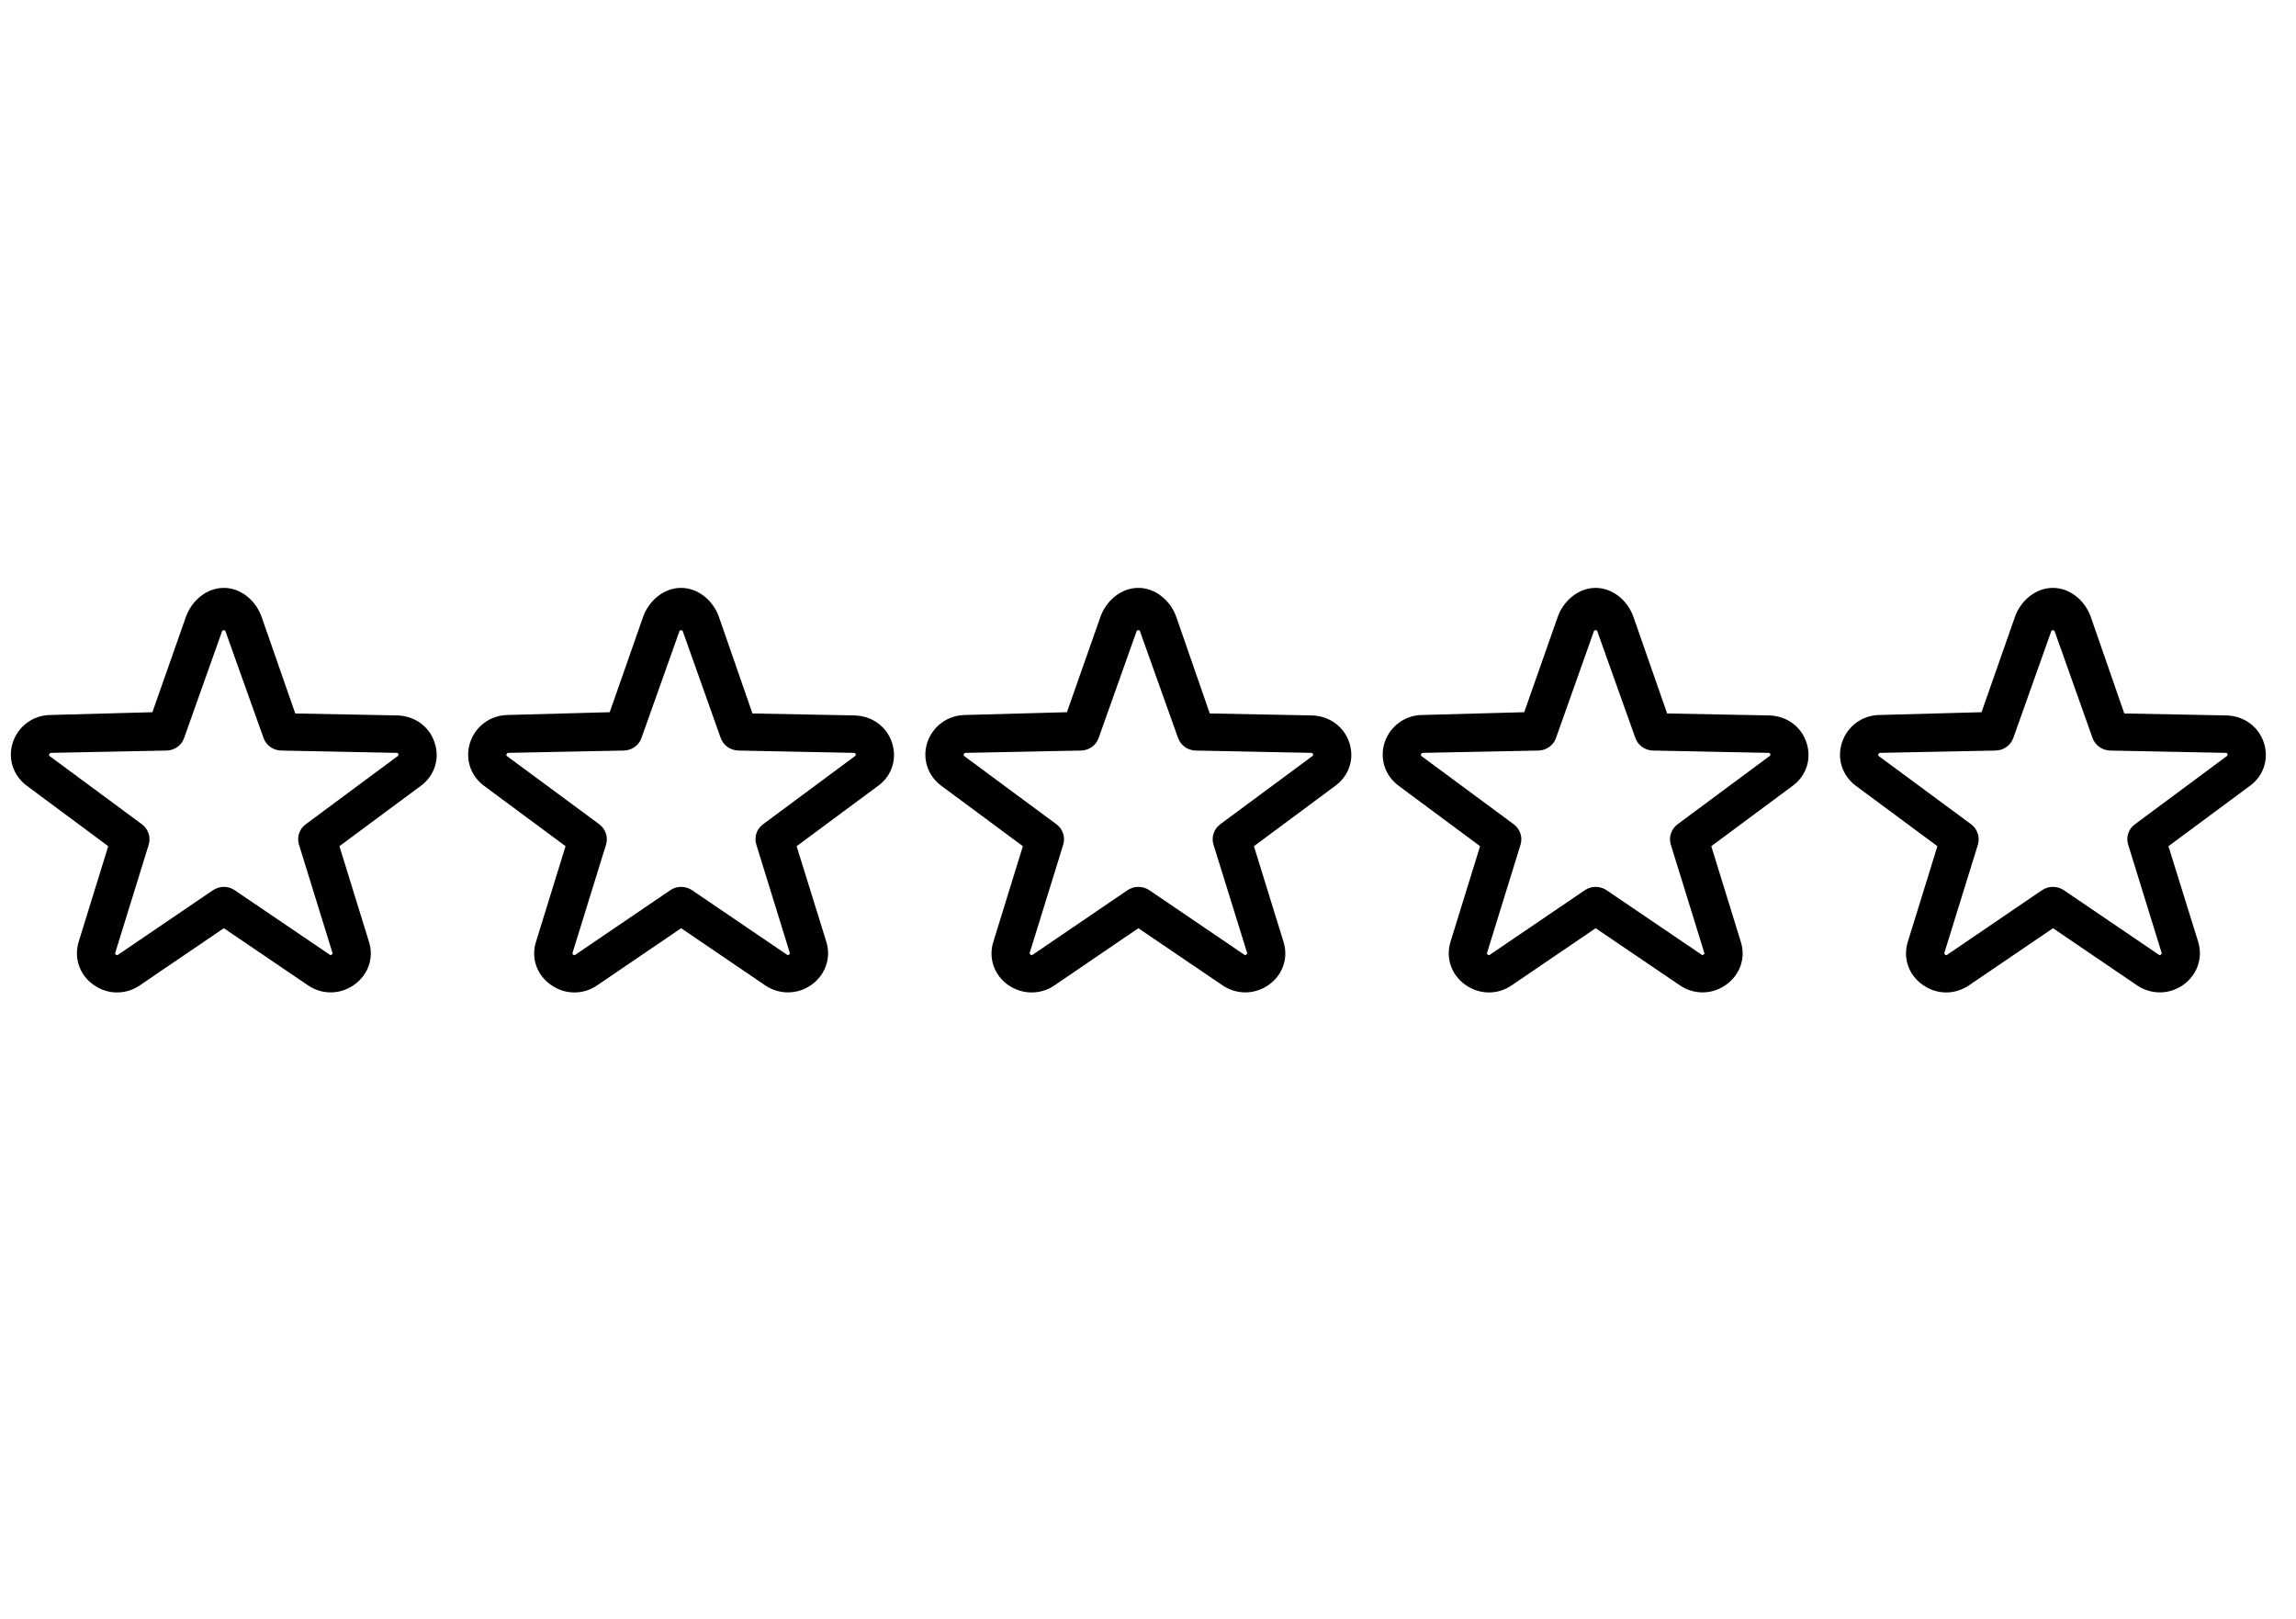
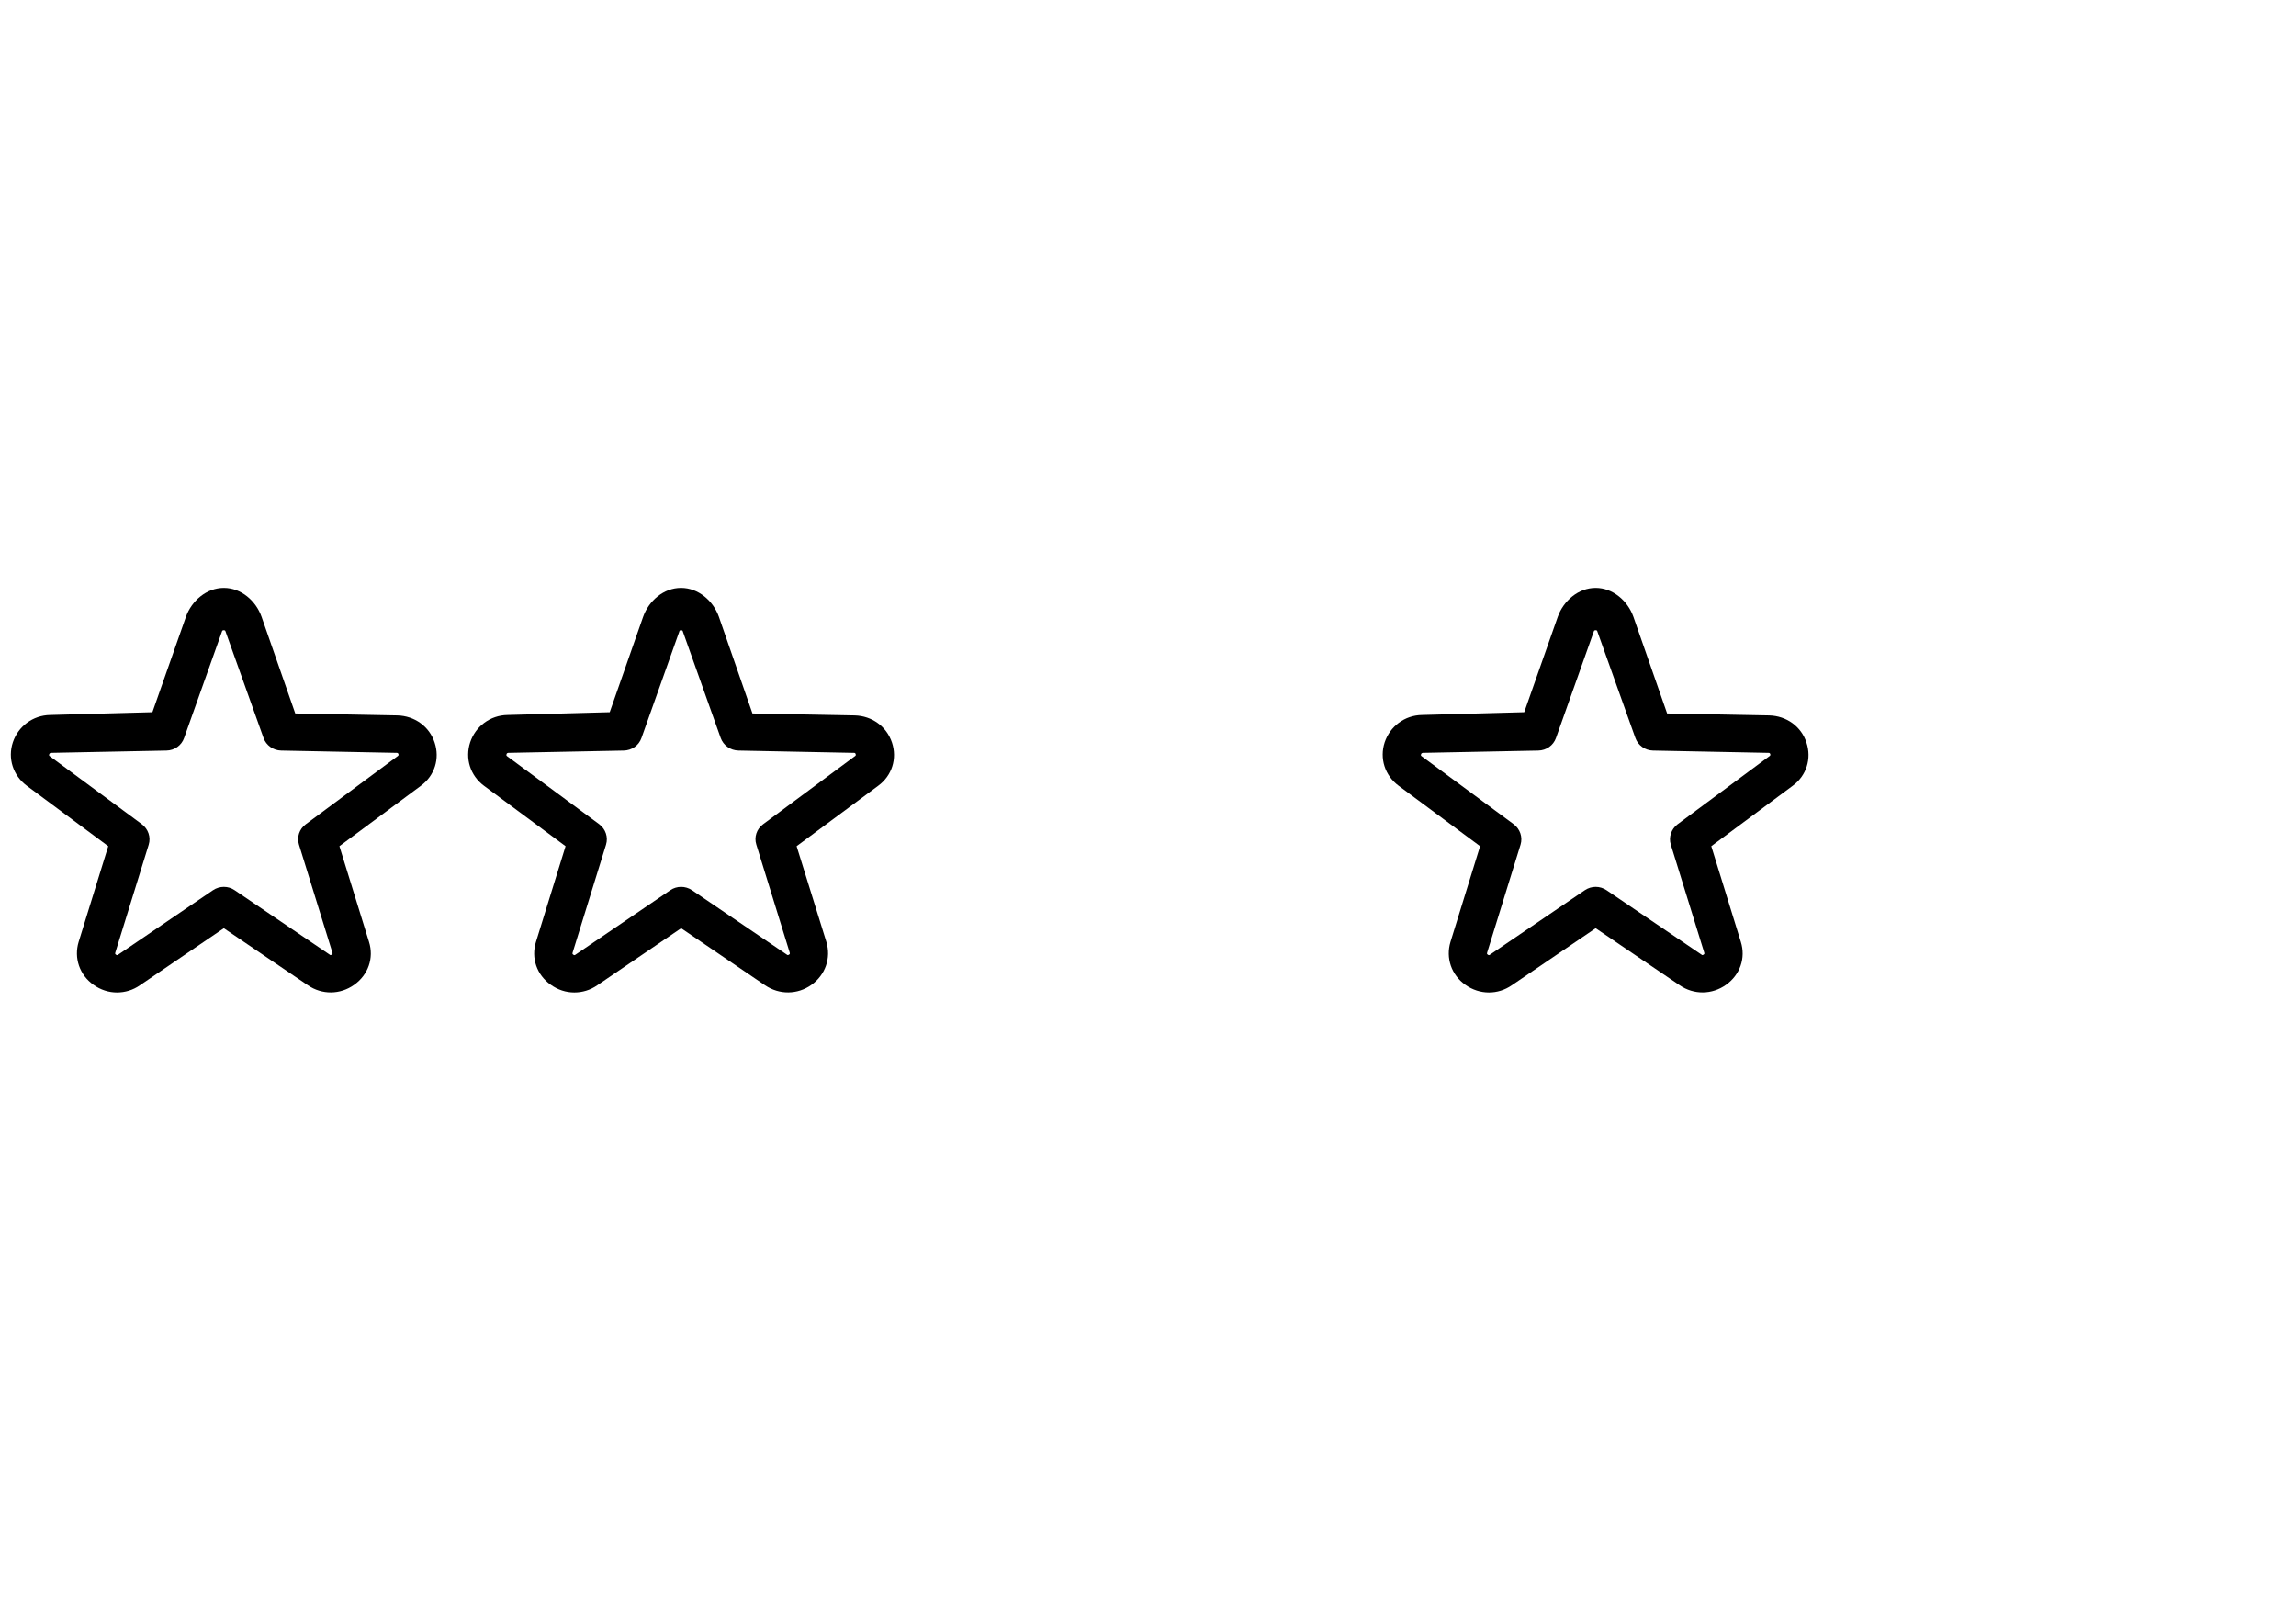
<svg xmlns="http://www.w3.org/2000/svg" width="78" zoomAndPan="magnify" viewBox="0 0 58.5 41.25" height="55" preserveAspectRatio="xMidYMid meet" version="1.0" id="1491397449" class="svg u_1491397449" data-icon-custom="true" data-icon-name="Quality Services-ad864c05.svg">
  <defs>
    <clipPath id="c864b833c5">
      <path d="M 0.277 14.98 L 11.191 14.98 L 11.191 25.289 L 0.277 25.289 Z M 0.277 14.98 " clip-rule="nonzero" />
    </clipPath>
    <clipPath id="46fac67dc8">
      <path d="M 11.883 14.98 L 22.801 14.98 L 22.801 25.289 L 11.883 25.289 Z M 11.883 14.98 " clip-rule="nonzero" />
    </clipPath>
    <clipPath id="afbf5d87f9">
-       <path d="M 23.488 14.98 L 34.52 14.98 L 34.52 25.289 L 23.488 25.289 Z M 23.488 14.98 " clip-rule="nonzero" />
-     </clipPath>
+       </clipPath>
    <clipPath id="4e32201988">
      <path d="M 35.211 14.98 L 46.125 14.98 L 46.125 25.289 L 35.211 25.289 Z M 35.211 14.98 " clip-rule="nonzero" />
    </clipPath>
    <clipPath id="942e6959ce">
-       <path d="M 46.816 14.98 L 57.73 14.98 L 57.73 25.289 L 46.816 25.289 Z M 46.816 14.98 " clip-rule="nonzero" />
-     </clipPath>
+       </clipPath>
  </defs>
  <g clip-path="url(#c864b833c5)">
    <path fill="#000000" d="M 1.254 19.219 C 1.266 19.188 1.285 19.188 1.297 19.184 L 4.242 19.125 C 4.445 19.121 4.625 18.996 4.691 18.805 L 5.656 16.09 C 5.66 16.074 5.668 16.059 5.703 16.059 C 5.734 16.059 5.742 16.074 5.746 16.09 L 6.715 18.805 C 6.781 18.992 6.961 19.121 7.164 19.125 L 10.105 19.184 C 10.121 19.184 10.141 19.184 10.152 19.215 C 10.16 19.246 10.145 19.258 10.133 19.266 L 7.789 21.004 C 7.625 21.125 7.559 21.332 7.617 21.52 L 8.469 24.273 C 8.473 24.289 8.48 24.305 8.453 24.324 C 8.426 24.344 8.41 24.336 8.398 24.324 L 5.98 22.684 C 5.816 22.57 5.594 22.57 5.426 22.684 L 3.008 24.328 C 2.996 24.336 2.98 24.348 2.953 24.324 C 2.926 24.309 2.934 24.289 2.938 24.273 L 3.789 21.523 C 3.848 21.332 3.777 21.125 3.617 21.004 L 1.27 19.27 C 1.258 19.262 1.242 19.25 1.254 19.219 Z M 0.684 20.023 L 2.758 21.562 L 2.004 24 C 1.879 24.41 2.027 24.844 2.383 25.094 C 2.562 25.223 2.773 25.289 2.98 25.289 C 3.184 25.289 3.387 25.23 3.566 25.105 L 5.703 23.652 L 7.844 25.105 C 8.203 25.352 8.668 25.348 9.023 25.094 C 9.383 24.84 9.531 24.41 9.402 24 L 8.648 21.562 L 10.723 20.023 C 11.074 19.766 11.211 19.332 11.074 18.922 C 10.941 18.512 10.566 18.242 10.125 18.23 L 7.523 18.18 L 6.664 15.715 C 6.52 15.309 6.145 14.98 5.703 14.98 C 5.262 14.98 4.883 15.309 4.738 15.715 L 3.883 18.148 L 1.277 18.219 C 0.836 18.227 0.465 18.508 0.328 18.914 C 0.191 19.324 0.332 19.762 0.684 20.023 " fill-opacity="1" fill-rule="nonzero" />
  </g>
  <g clip-path="url(#46fac67dc8)">
    <path fill="#000000" d="M 21.785 19.266 L 19.441 21.004 C 19.277 21.125 19.211 21.332 19.27 21.52 L 20.121 24.273 C 20.125 24.289 20.133 24.305 20.105 24.324 C 20.078 24.344 20.062 24.336 20.047 24.324 L 17.633 22.684 C 17.465 22.57 17.242 22.57 17.078 22.684 L 14.66 24.328 C 14.648 24.336 14.633 24.348 14.605 24.324 C 14.578 24.309 14.586 24.289 14.59 24.273 L 15.441 21.523 C 15.5 21.332 15.43 21.125 15.27 21.004 L 12.922 19.27 C 12.91 19.262 12.895 19.25 12.906 19.219 C 12.914 19.188 12.934 19.188 12.949 19.184 L 15.891 19.125 C 16.098 19.121 16.277 18.996 16.344 18.805 L 17.309 16.09 C 17.312 16.074 17.32 16.059 17.352 16.059 C 17.387 16.059 17.395 16.074 17.398 16.09 L 18.363 18.805 C 18.43 18.992 18.609 19.121 18.816 19.125 L 21.758 19.184 C 21.773 19.184 21.793 19.184 21.801 19.215 C 21.812 19.246 21.797 19.258 21.785 19.266 Z M 22.727 18.922 C 22.59 18.512 22.219 18.242 21.777 18.23 L 19.172 18.18 L 18.316 15.715 C 18.172 15.309 17.793 14.98 17.352 14.98 C 16.91 14.98 16.531 15.309 16.387 15.715 L 15.535 18.148 L 12.93 18.219 C 12.488 18.227 12.117 18.508 11.98 18.914 C 11.844 19.324 11.98 19.762 12.332 20.023 L 14.41 21.562 L 13.656 24 C 13.527 24.41 13.676 24.844 14.035 25.094 C 14.215 25.223 14.422 25.289 14.633 25.289 C 14.836 25.289 15.039 25.23 15.219 25.105 L 17.355 23.652 L 19.492 25.105 C 19.855 25.352 20.32 25.348 20.676 25.094 C 21.031 24.84 21.18 24.41 21.055 24 L 20.297 21.562 L 22.375 20.023 C 22.727 19.766 22.863 19.332 22.727 18.922 " fill-opacity="1" fill-rule="nonzero" />
  </g>
  <g clip-path="url(#afbf5d87f9)">
    <path fill="#000000" d="M 33.438 19.266 L 31.09 21.004 C 30.93 21.125 30.859 21.332 30.918 21.52 L 31.773 24.273 C 31.777 24.289 31.781 24.305 31.754 24.324 C 31.727 24.344 31.711 24.336 31.699 24.324 L 29.285 22.684 C 29.117 22.57 28.895 22.57 28.727 22.684 L 26.312 24.328 C 26.301 24.336 26.285 24.348 26.258 24.324 C 26.23 24.309 26.234 24.289 26.238 24.273 L 27.09 21.523 C 27.148 21.332 27.082 21.125 26.918 21.004 L 24.574 19.27 C 24.562 19.262 24.547 19.25 24.555 19.219 C 24.566 19.188 24.586 19.188 24.602 19.184 L 27.543 19.125 C 27.746 19.121 27.926 18.996 27.992 18.805 L 28.957 16.09 C 28.965 16.074 28.969 16.059 29.004 16.059 C 29.039 16.059 29.043 16.074 29.047 16.09 L 30.016 18.805 C 30.082 18.992 30.262 19.121 30.465 19.125 L 33.41 19.184 C 33.422 19.184 33.441 19.184 33.453 19.215 C 33.465 19.246 33.449 19.258 33.438 19.266 Z M 34.379 18.922 C 34.242 18.512 33.867 18.242 33.43 18.23 L 30.824 18.18 L 29.969 15.715 C 29.824 15.309 29.445 14.98 29.004 14.98 C 28.562 14.98 28.184 15.309 28.039 15.715 L 27.184 18.148 L 24.582 18.219 C 24.141 18.227 23.766 18.508 23.629 18.914 C 23.492 19.324 23.633 19.762 23.984 20.023 L 26.062 21.562 L 25.309 24 C 25.18 24.41 25.328 24.844 25.684 25.098 C 25.867 25.223 26.074 25.289 26.285 25.289 C 26.488 25.289 26.691 25.23 26.867 25.109 L 29.004 23.652 L 31.145 25.105 C 31.508 25.352 31.969 25.348 32.328 25.094 C 32.684 24.84 32.832 24.41 32.703 24 L 31.949 21.562 L 34.023 20.023 C 34.375 19.766 34.516 19.332 34.379 18.922 " fill-opacity="1" fill-rule="nonzero" />
  </g>
  <g clip-path="url(#4e32201988)">
    <path fill="#000000" d="M 45.086 19.266 L 42.742 21.004 C 42.582 21.125 42.512 21.332 42.57 21.52 L 43.422 24.273 C 43.426 24.289 43.434 24.305 43.406 24.324 C 43.379 24.344 43.363 24.336 43.352 24.324 L 40.934 22.684 C 40.766 22.57 40.547 22.57 40.379 22.684 L 37.961 24.328 C 37.949 24.336 37.934 24.348 37.906 24.324 C 37.879 24.309 37.887 24.289 37.891 24.273 L 38.742 21.523 C 38.801 21.332 38.73 21.125 38.57 21.004 L 36.223 19.27 C 36.211 19.262 36.195 19.25 36.207 19.219 C 36.219 19.188 36.238 19.188 36.25 19.184 L 39.195 19.125 C 39.398 19.121 39.578 18.996 39.645 18.805 L 40.609 16.09 C 40.613 16.074 40.621 16.059 40.656 16.059 C 40.688 16.059 40.695 16.074 40.699 16.09 L 41.668 18.805 C 41.734 18.992 41.914 19.121 42.117 19.125 L 45.059 19.184 C 45.074 19.184 45.094 19.184 45.105 19.215 C 45.113 19.246 45.098 19.258 45.086 19.266 Z M 46.027 18.922 C 45.895 18.512 45.52 18.242 45.078 18.23 L 42.477 18.18 L 41.617 15.715 C 41.473 15.309 41.094 14.98 40.656 14.98 C 40.215 14.98 39.836 15.309 39.691 15.715 L 38.836 18.148 L 36.23 18.219 C 35.789 18.227 35.418 18.508 35.281 18.914 C 35.145 19.324 35.285 19.762 35.637 20.023 L 37.711 21.562 L 36.957 24 C 36.832 24.41 36.98 24.844 37.336 25.094 C 37.516 25.223 37.727 25.289 37.938 25.289 C 38.137 25.289 38.34 25.23 38.52 25.105 L 40.656 23.652 L 42.797 25.105 C 43.156 25.352 43.621 25.348 43.977 25.094 C 44.336 24.84 44.484 24.41 44.355 24 L 43.602 21.562 L 45.676 20.023 C 46.027 19.766 46.164 19.332 46.027 18.922 " fill-opacity="1" fill-rule="nonzero" />
  </g>
  <g clip-path="url(#942e6959ce)">
-     <path fill="#000000" d="M 56.738 19.266 L 54.395 21.004 C 54.23 21.125 54.164 21.332 54.223 21.52 L 55.074 24.273 C 55.078 24.289 55.086 24.305 55.059 24.324 C 55.031 24.344 55.016 24.336 55 24.324 L 52.586 22.684 C 52.418 22.57 52.195 22.57 52.027 22.684 L 49.613 24.328 C 49.602 24.336 49.586 24.348 49.559 24.324 C 49.531 24.309 49.539 24.289 49.543 24.273 L 50.395 21.523 C 50.453 21.332 50.383 21.125 50.223 21.004 L 47.875 19.27 C 47.863 19.262 47.848 19.25 47.859 19.219 C 47.867 19.188 47.887 19.188 47.902 19.184 L 50.844 19.125 C 51.051 19.121 51.227 18.996 51.297 18.805 L 52.262 16.09 C 52.266 16.074 52.273 16.059 52.305 16.059 C 52.34 16.059 52.344 16.074 52.352 16.09 L 53.316 18.805 C 53.383 18.992 53.562 19.121 53.77 19.125 L 56.711 19.184 C 56.727 19.184 56.746 19.184 56.754 19.215 C 56.766 19.246 56.75 19.258 56.738 19.266 Z M 57.68 18.922 C 57.543 18.512 57.172 18.242 56.73 18.23 L 54.125 18.18 L 53.27 15.715 C 53.125 15.309 52.746 14.98 52.305 14.98 C 51.863 14.98 51.484 15.309 51.34 15.715 L 50.488 18.148 L 47.883 18.219 C 47.441 18.227 47.07 18.508 46.934 18.914 C 46.797 19.324 46.934 19.762 47.285 20.023 L 49.363 21.562 L 48.609 24 C 48.48 24.41 48.629 24.844 48.988 25.094 C 49.168 25.223 49.375 25.289 49.586 25.289 C 49.789 25.289 49.992 25.227 50.172 25.105 L 52.309 23.652 L 54.445 25.105 C 54.809 25.352 55.273 25.348 55.629 25.094 C 55.984 24.84 56.133 24.41 56.008 24 L 55.25 21.562 L 57.328 20.023 C 57.68 19.766 57.816 19.332 57.68 18.922 " fill-opacity="1" fill-rule="nonzero" />
-   </g>
+     </g>
</svg>